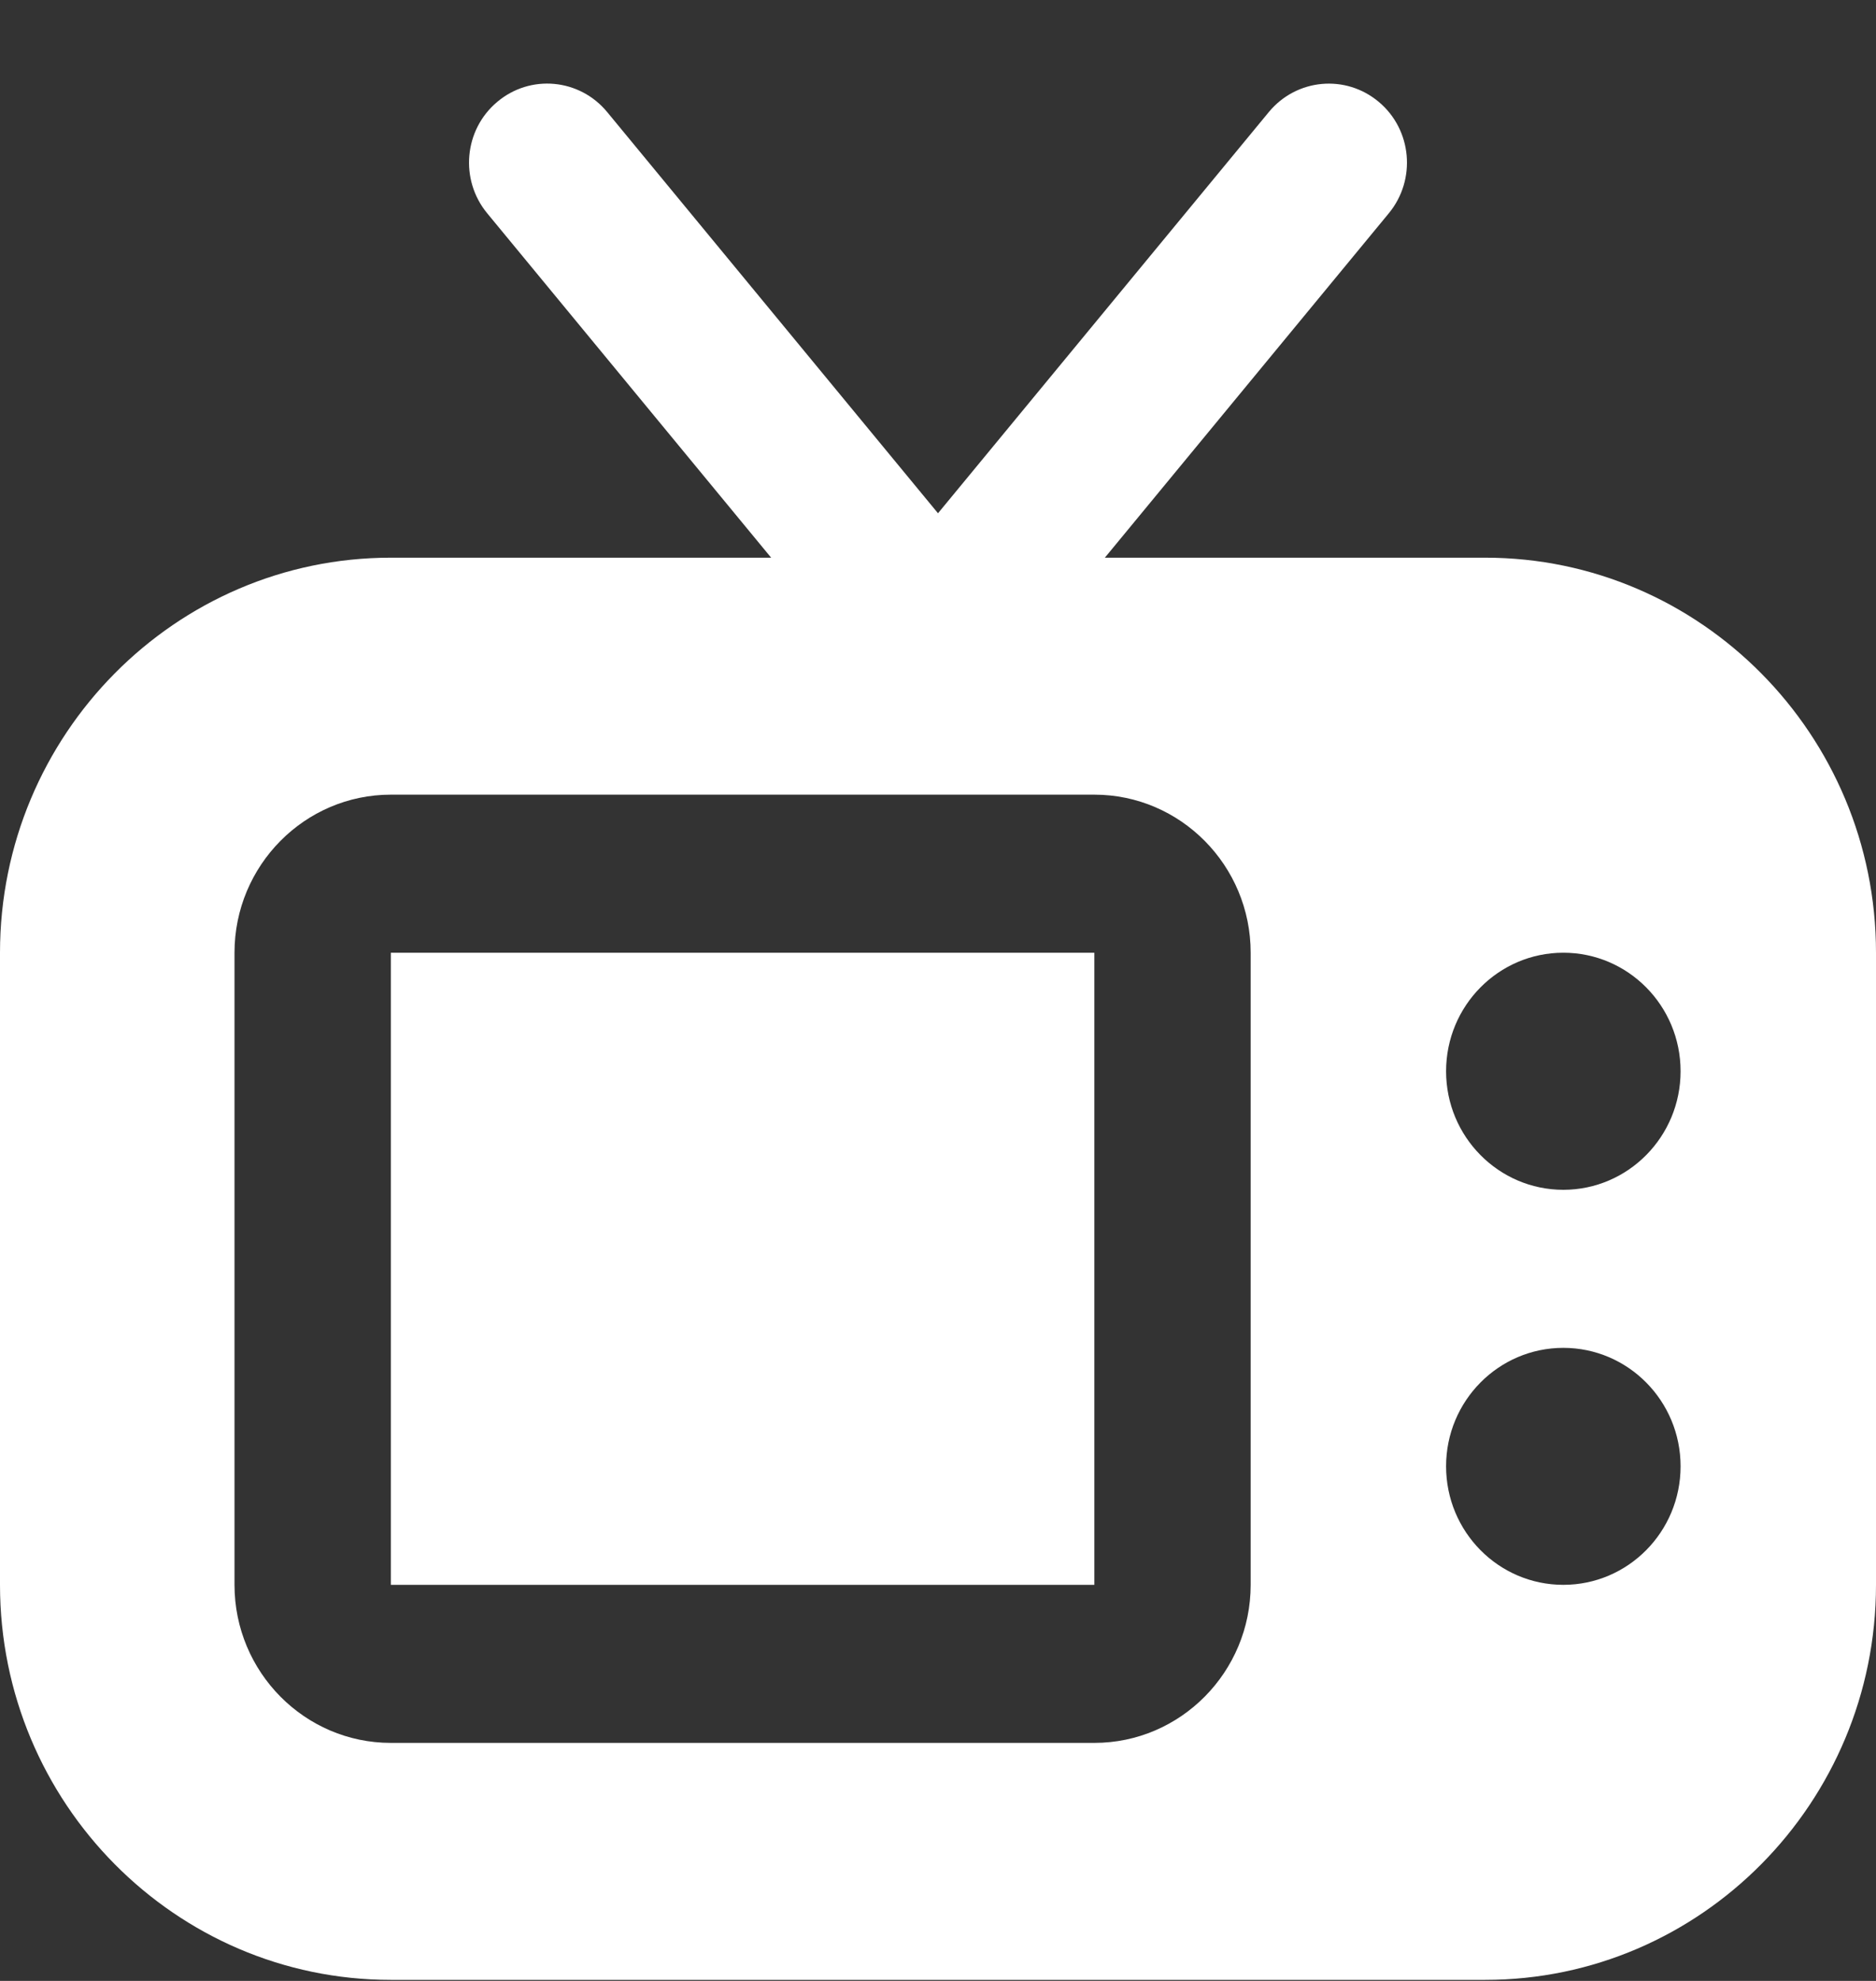
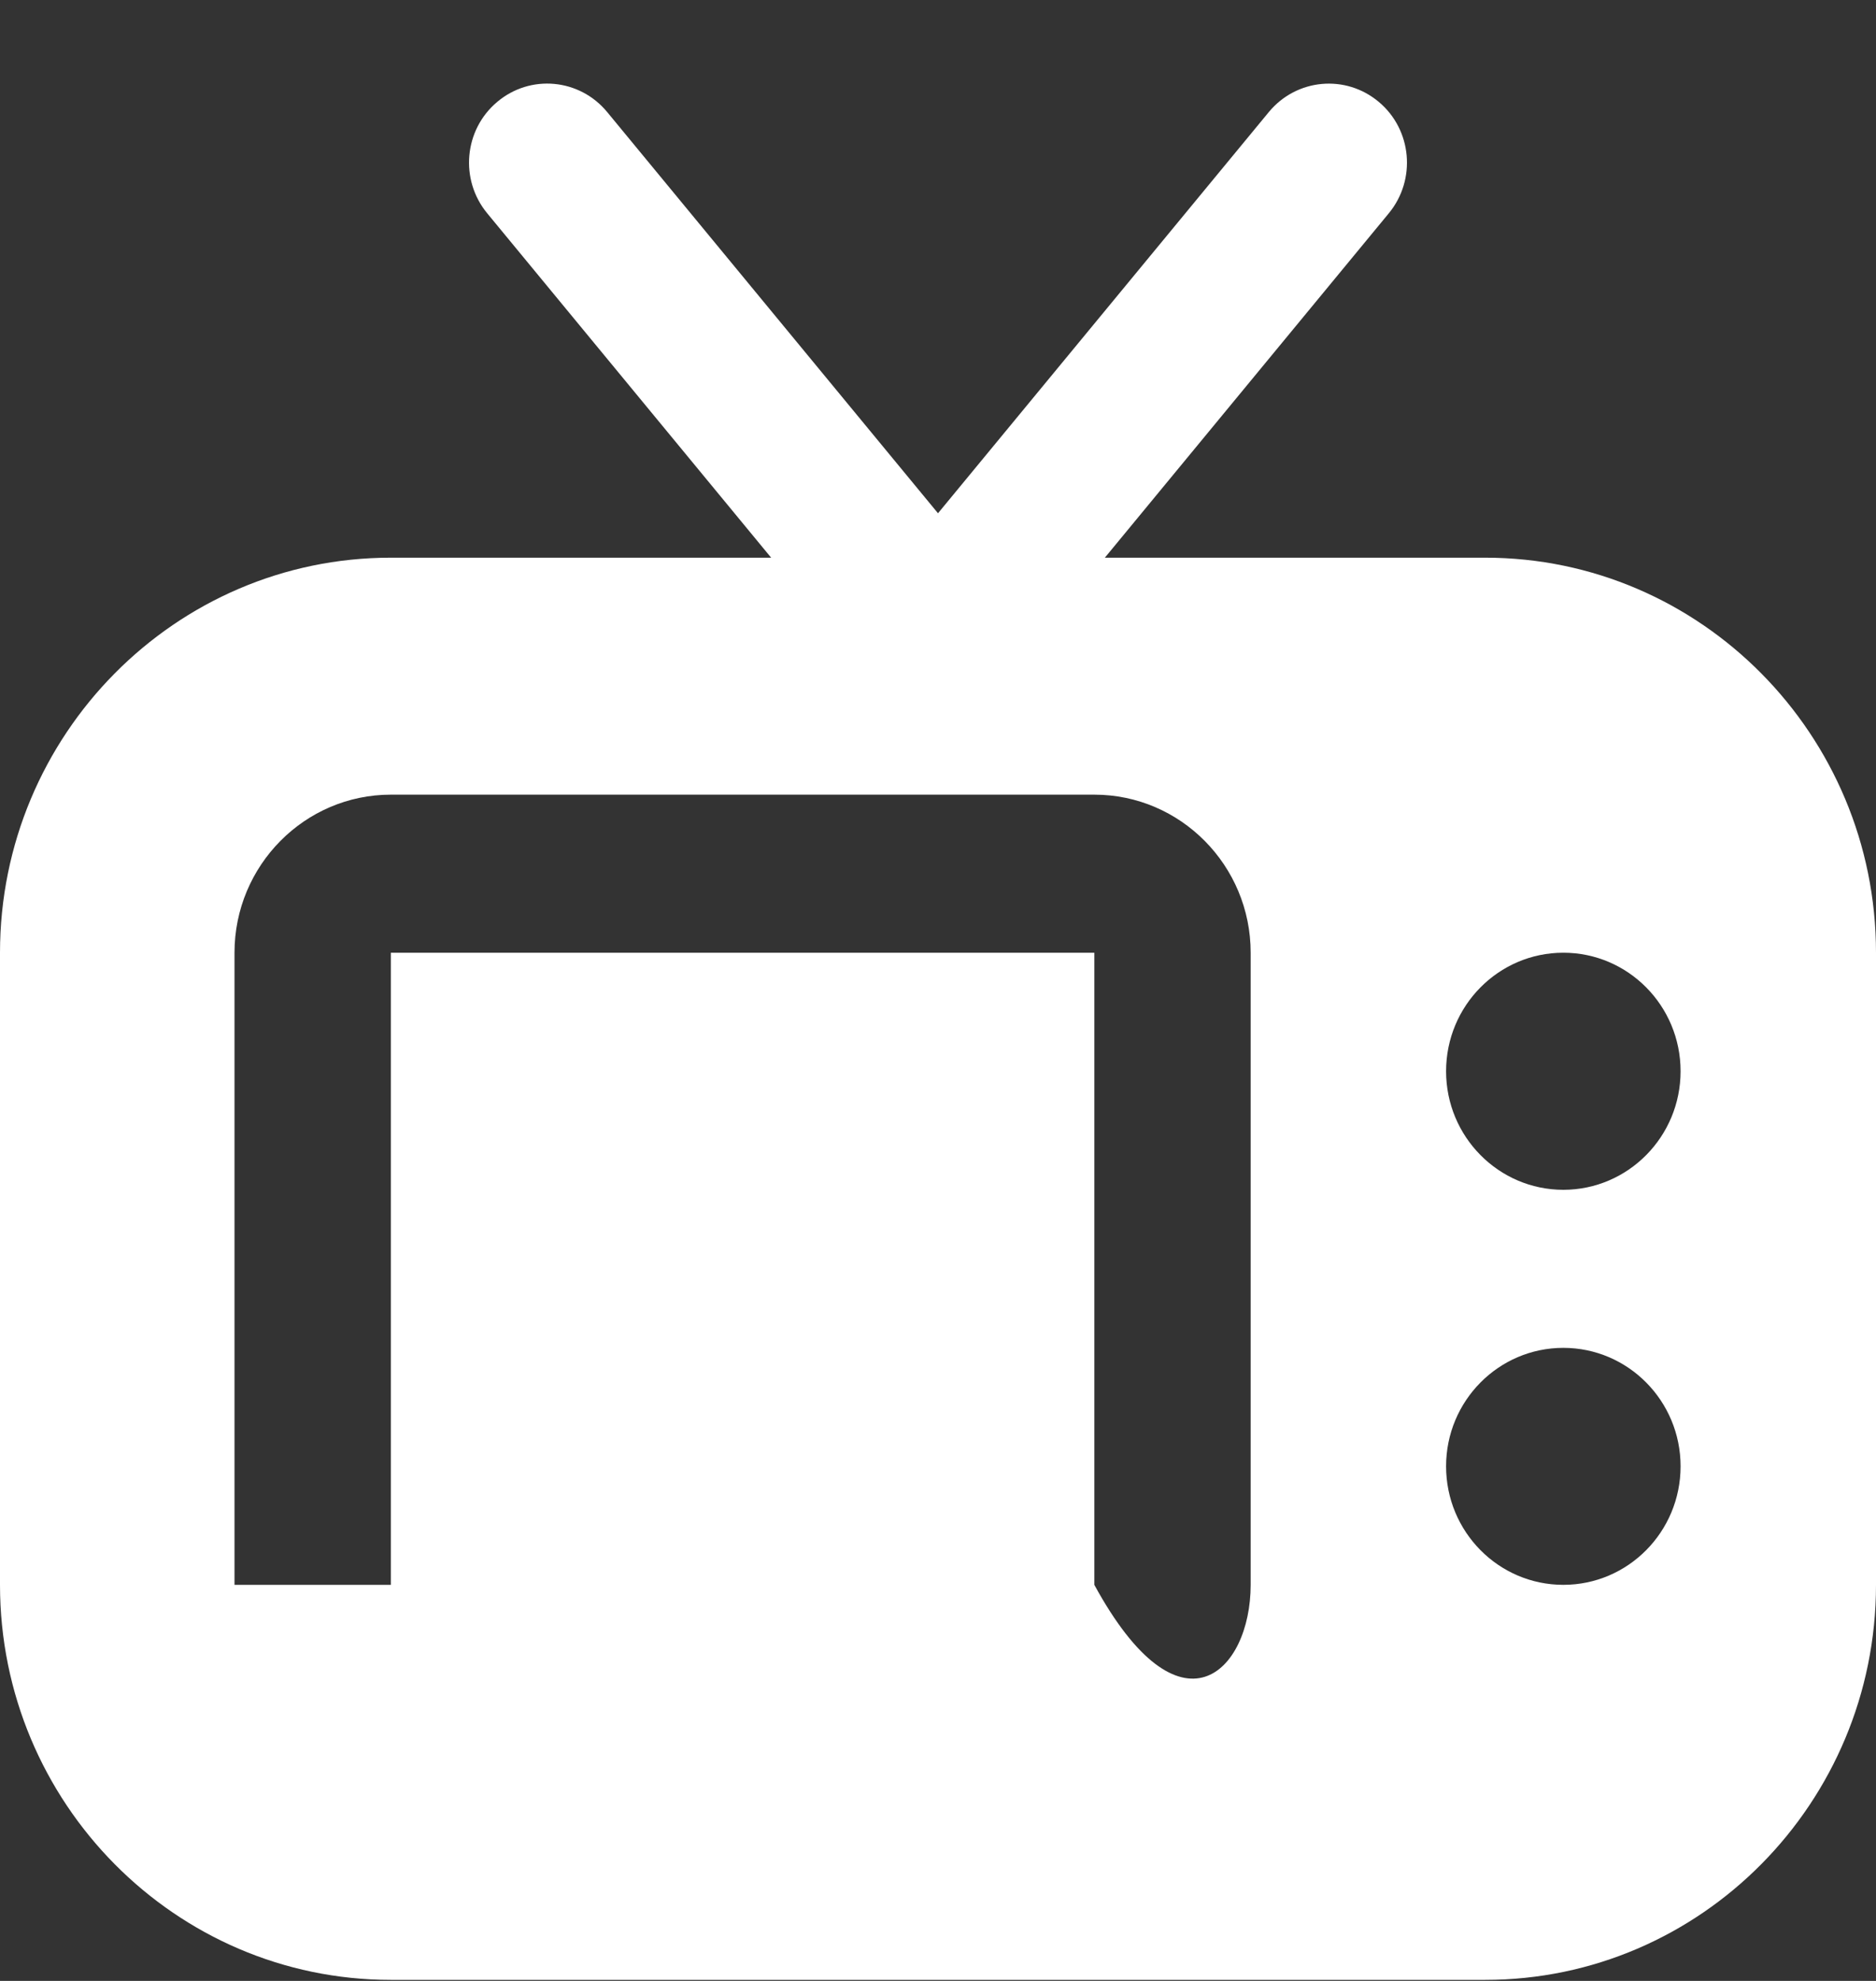
<svg xmlns="http://www.w3.org/2000/svg" width="18" height="19" viewBox="0 0 18 19" fill="none">
  <rect x="0" y="0" width="18" height="19" fill="#333333" stroke="none" />
-   <path d="M10.5 9.138V15.201H3.75V9.138H10.5ZM18 9.138V15.201C18 17.291 16.318 18.99 14.25 18.99H3.75C1.682 18.99 0 17.291 0 15.201V9.138C0 7.049 1.682 5.349 3.75 5.349H7.399L4.674 2.045C4.409 1.723 4.452 1.245 4.77 0.978C5.088 0.709 5.561 0.753 5.826 1.075L9 4.923L12.174 1.075C12.44 0.753 12.912 0.71 13.23 0.978C13.548 1.245 13.591 1.723 13.326 2.045L10.601 5.349H14.25C16.318 5.349 18 7.049 18 9.138ZM12 9.138C12 8.302 11.327 7.622 10.5 7.622H3.75C2.923 7.622 2.25 8.302 2.25 9.138V15.201C2.25 16.037 2.923 16.717 3.75 16.717H10.5C11.327 16.717 12 16.037 12 15.201V9.138ZM16.125 14.064C16.125 13.437 15.621 12.928 15 12.928C14.379 12.928 13.875 13.437 13.875 14.064C13.875 14.692 14.379 15.201 15 15.201C15.621 15.201 16.125 14.692 16.125 14.064ZM16.125 10.275C16.125 9.647 15.621 9.138 15 9.138C14.379 9.138 13.875 9.647 13.875 10.275C13.875 10.902 14.379 11.412 15 11.412C15.621 11.412 16.125 10.902 16.125 10.275Z" fill="white" />
+   <path d="M10.5 9.138V15.201H3.75V9.138H10.5ZM18 9.138V15.201C18 17.291 16.318 18.99 14.25 18.99H3.75C1.682 18.99 0 17.291 0 15.201V9.138C0 7.049 1.682 5.349 3.75 5.349H7.399L4.674 2.045C4.409 1.723 4.452 1.245 4.77 0.978C5.088 0.709 5.561 0.753 5.826 1.075L9 4.923L12.174 1.075C12.44 0.753 12.912 0.71 13.23 0.978C13.548 1.245 13.591 1.723 13.326 2.045L10.601 5.349H14.25C16.318 5.349 18 7.049 18 9.138ZM12 9.138C12 8.302 11.327 7.622 10.5 7.622H3.75C2.923 7.622 2.25 8.302 2.25 9.138V15.201H10.5C11.327 16.717 12 16.037 12 15.201V9.138ZM16.125 14.064C16.125 13.437 15.621 12.928 15 12.928C14.379 12.928 13.875 13.437 13.875 14.064C13.875 14.692 14.379 15.201 15 15.201C15.621 15.201 16.125 14.692 16.125 14.064ZM16.125 10.275C16.125 9.647 15.621 9.138 15 9.138C14.379 9.138 13.875 9.647 13.875 10.275C13.875 10.902 14.379 11.412 15 11.412C15.621 11.412 16.125 10.902 16.125 10.275Z" fill="white" />
</svg>